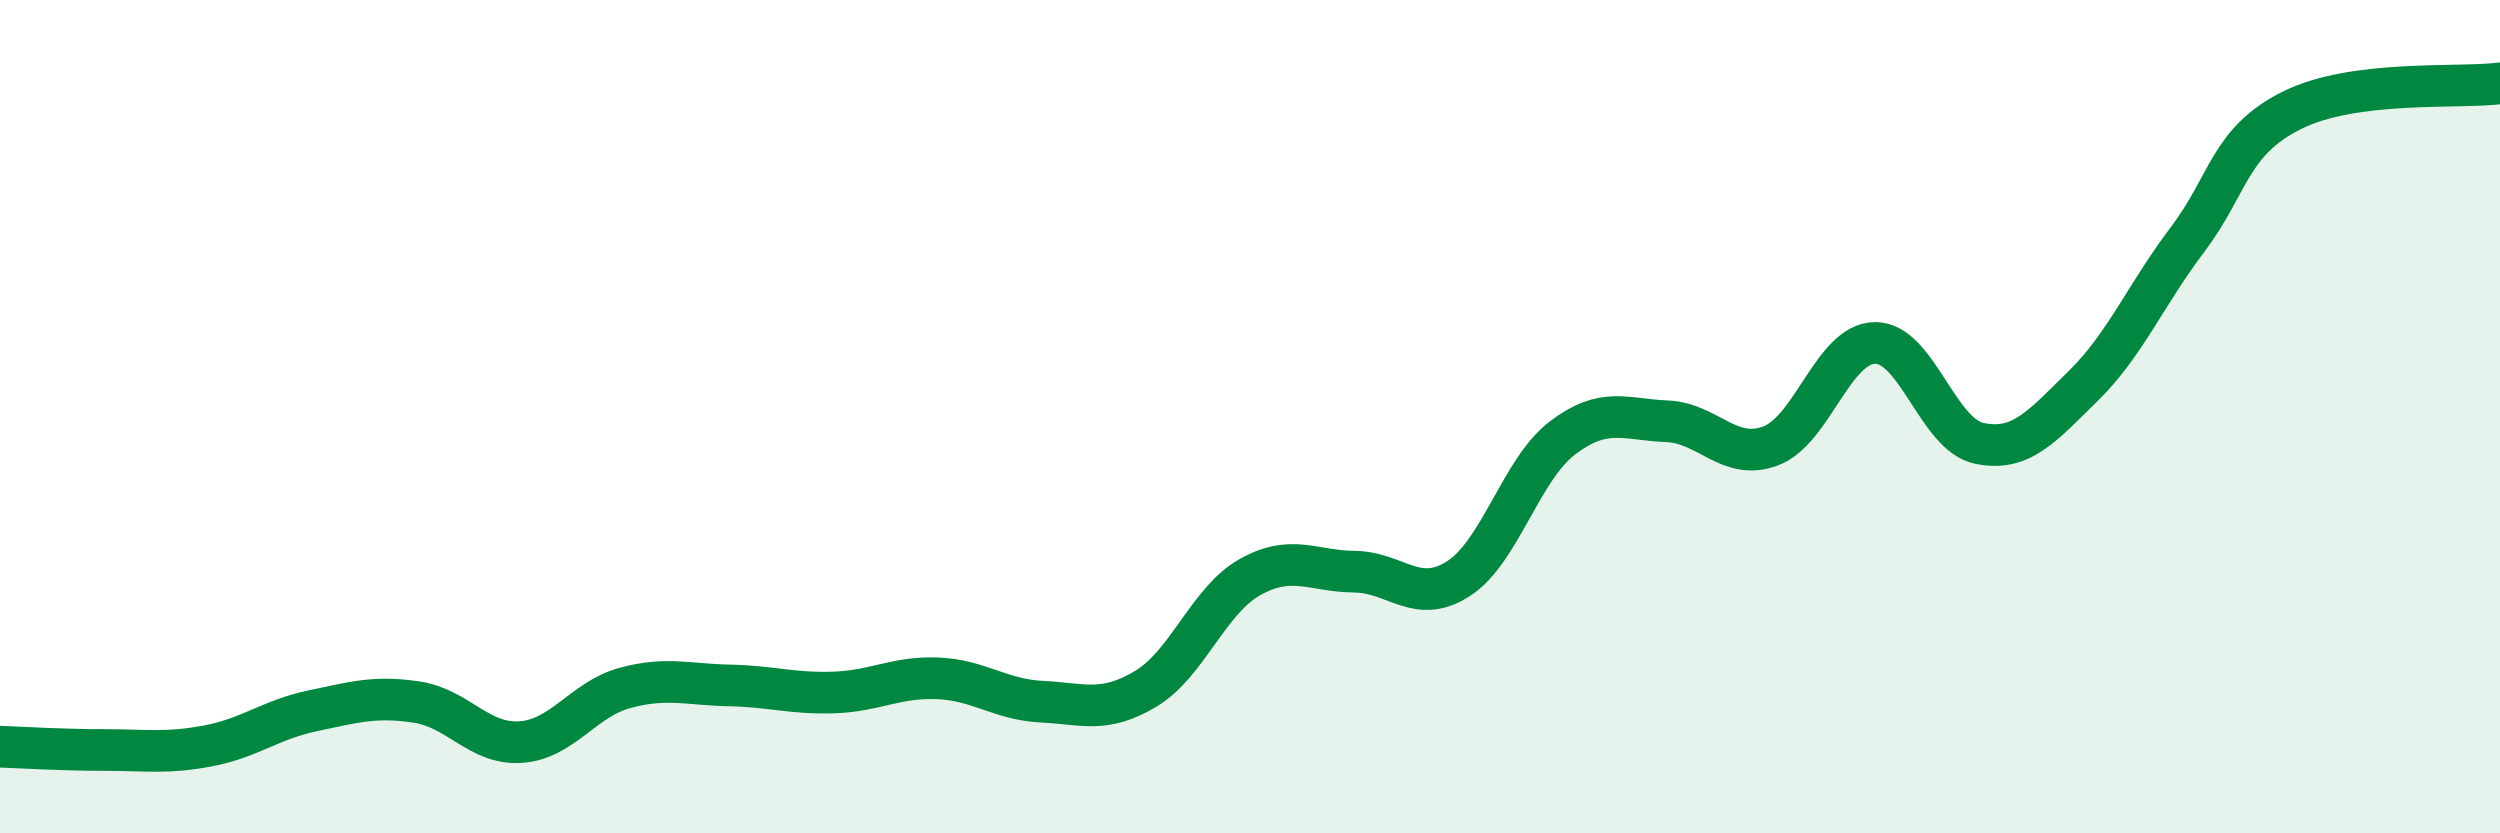
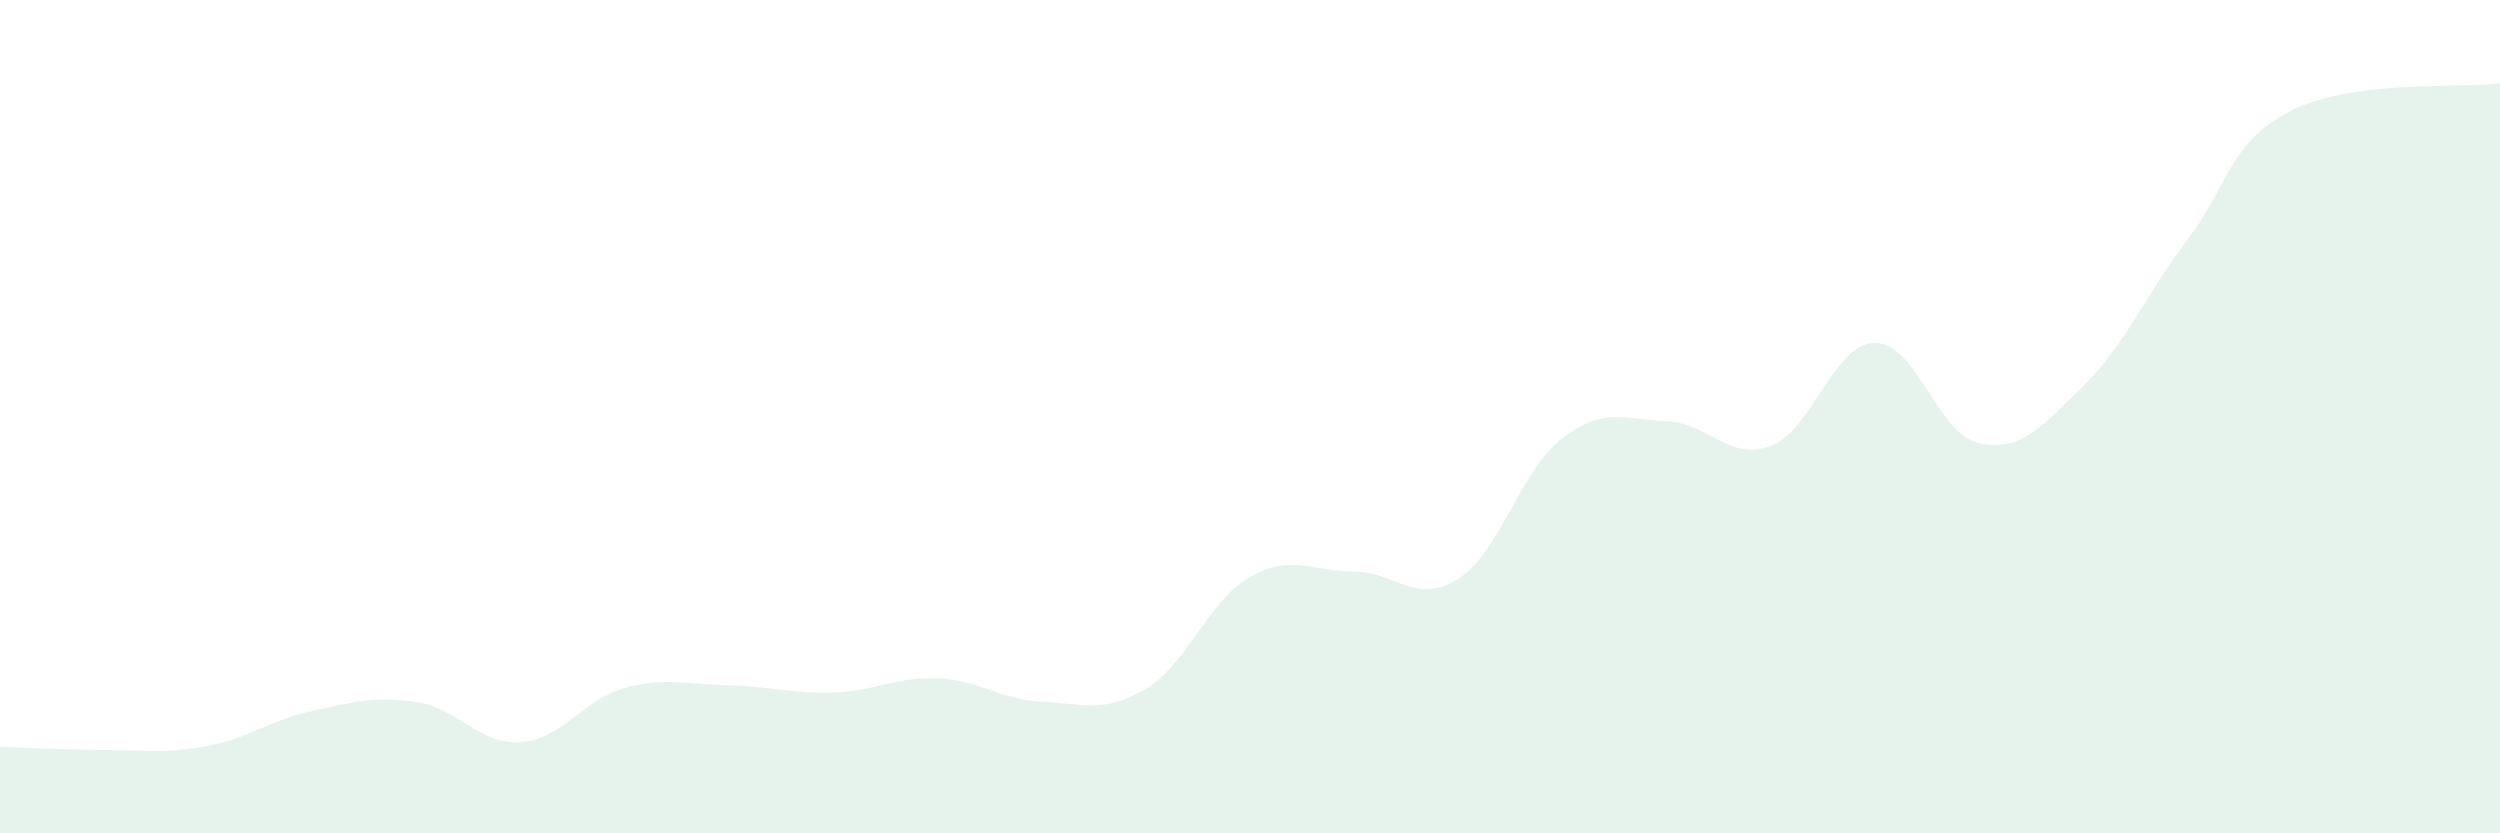
<svg xmlns="http://www.w3.org/2000/svg" width="60" height="20" viewBox="0 0 60 20">
  <path d="M 0,17.92 C 0.5,17.94 1.5,18 2.5,18 C 3.5,18 4,18.09 5,17.9 C 6,17.71 6.5,17.27 7.5,17.06 C 8.5,16.85 9,16.7 10,16.85 C 11,17 11.5,17.88 12.5,17.81 C 13.5,17.74 14,16.78 15,16.51 C 16,16.24 16.5,16.43 17.5,16.45 C 18.5,16.47 19,16.65 20,16.62 C 21,16.59 21.5,16.24 22.5,16.28 C 23.5,16.32 24,16.79 25,16.84 C 26,16.89 26.5,17.13 27.5,16.53 C 28.5,15.93 29,14.41 30,13.85 C 31,13.29 31.5,13.71 32.5,13.72 C 33.5,13.73 34,14.53 35,13.89 C 36,13.25 36.5,11.27 37.5,10.51 C 38.5,9.75 39,10.07 40,10.11 C 41,10.15 41.5,11.08 42.5,10.7 C 43.5,10.32 44,8.24 45,8.23 C 46,8.22 46.5,10.43 47.5,10.64 C 48.5,10.85 49,10.24 50,9.26 C 51,8.28 51.5,7.07 52.5,5.75 C 53.5,4.43 53.5,3.4 55,2.65 C 56.5,1.9 59,2.13 60,2L60 20L0 20Z" fill="#008740" opacity="0.1" stroke-linecap="round" stroke-linejoin="round" />
-   <path d="M 0,17.92 C 0.5,17.94 1.5,18 2.5,18 C 3.5,18 4,18.09 5,17.9 C 6,17.71 6.5,17.27 7.5,17.06 C 8.5,16.85 9,16.7 10,16.85 C 11,17 11.5,17.88 12.5,17.81 C 13.5,17.74 14,16.78 15,16.51 C 16,16.24 16.5,16.43 17.5,16.45 C 18.5,16.47 19,16.65 20,16.62 C 21,16.59 21.5,16.24 22.5,16.28 C 23.5,16.32 24,16.79 25,16.84 C 26,16.89 26.5,17.13 27.5,16.53 C 28.5,15.93 29,14.41 30,13.85 C 31,13.29 31.5,13.71 32.5,13.72 C 33.5,13.73 34,14.53 35,13.89 C 36,13.25 36.5,11.27 37.5,10.51 C 38.5,9.75 39,10.07 40,10.11 C 41,10.15 41.5,11.08 42.5,10.7 C 43.5,10.32 44,8.24 45,8.23 C 46,8.22 46.5,10.43 47.5,10.64 C 48.5,10.85 49,10.24 50,9.26 C 51,8.28 51.5,7.07 52.5,5.75 C 53.5,4.43 53.5,3.4 55,2.65 C 56.5,1.9 59,2.13 60,2" stroke="#008740" stroke-width="1" fill="none" stroke-linecap="round" stroke-linejoin="round" />
</svg>